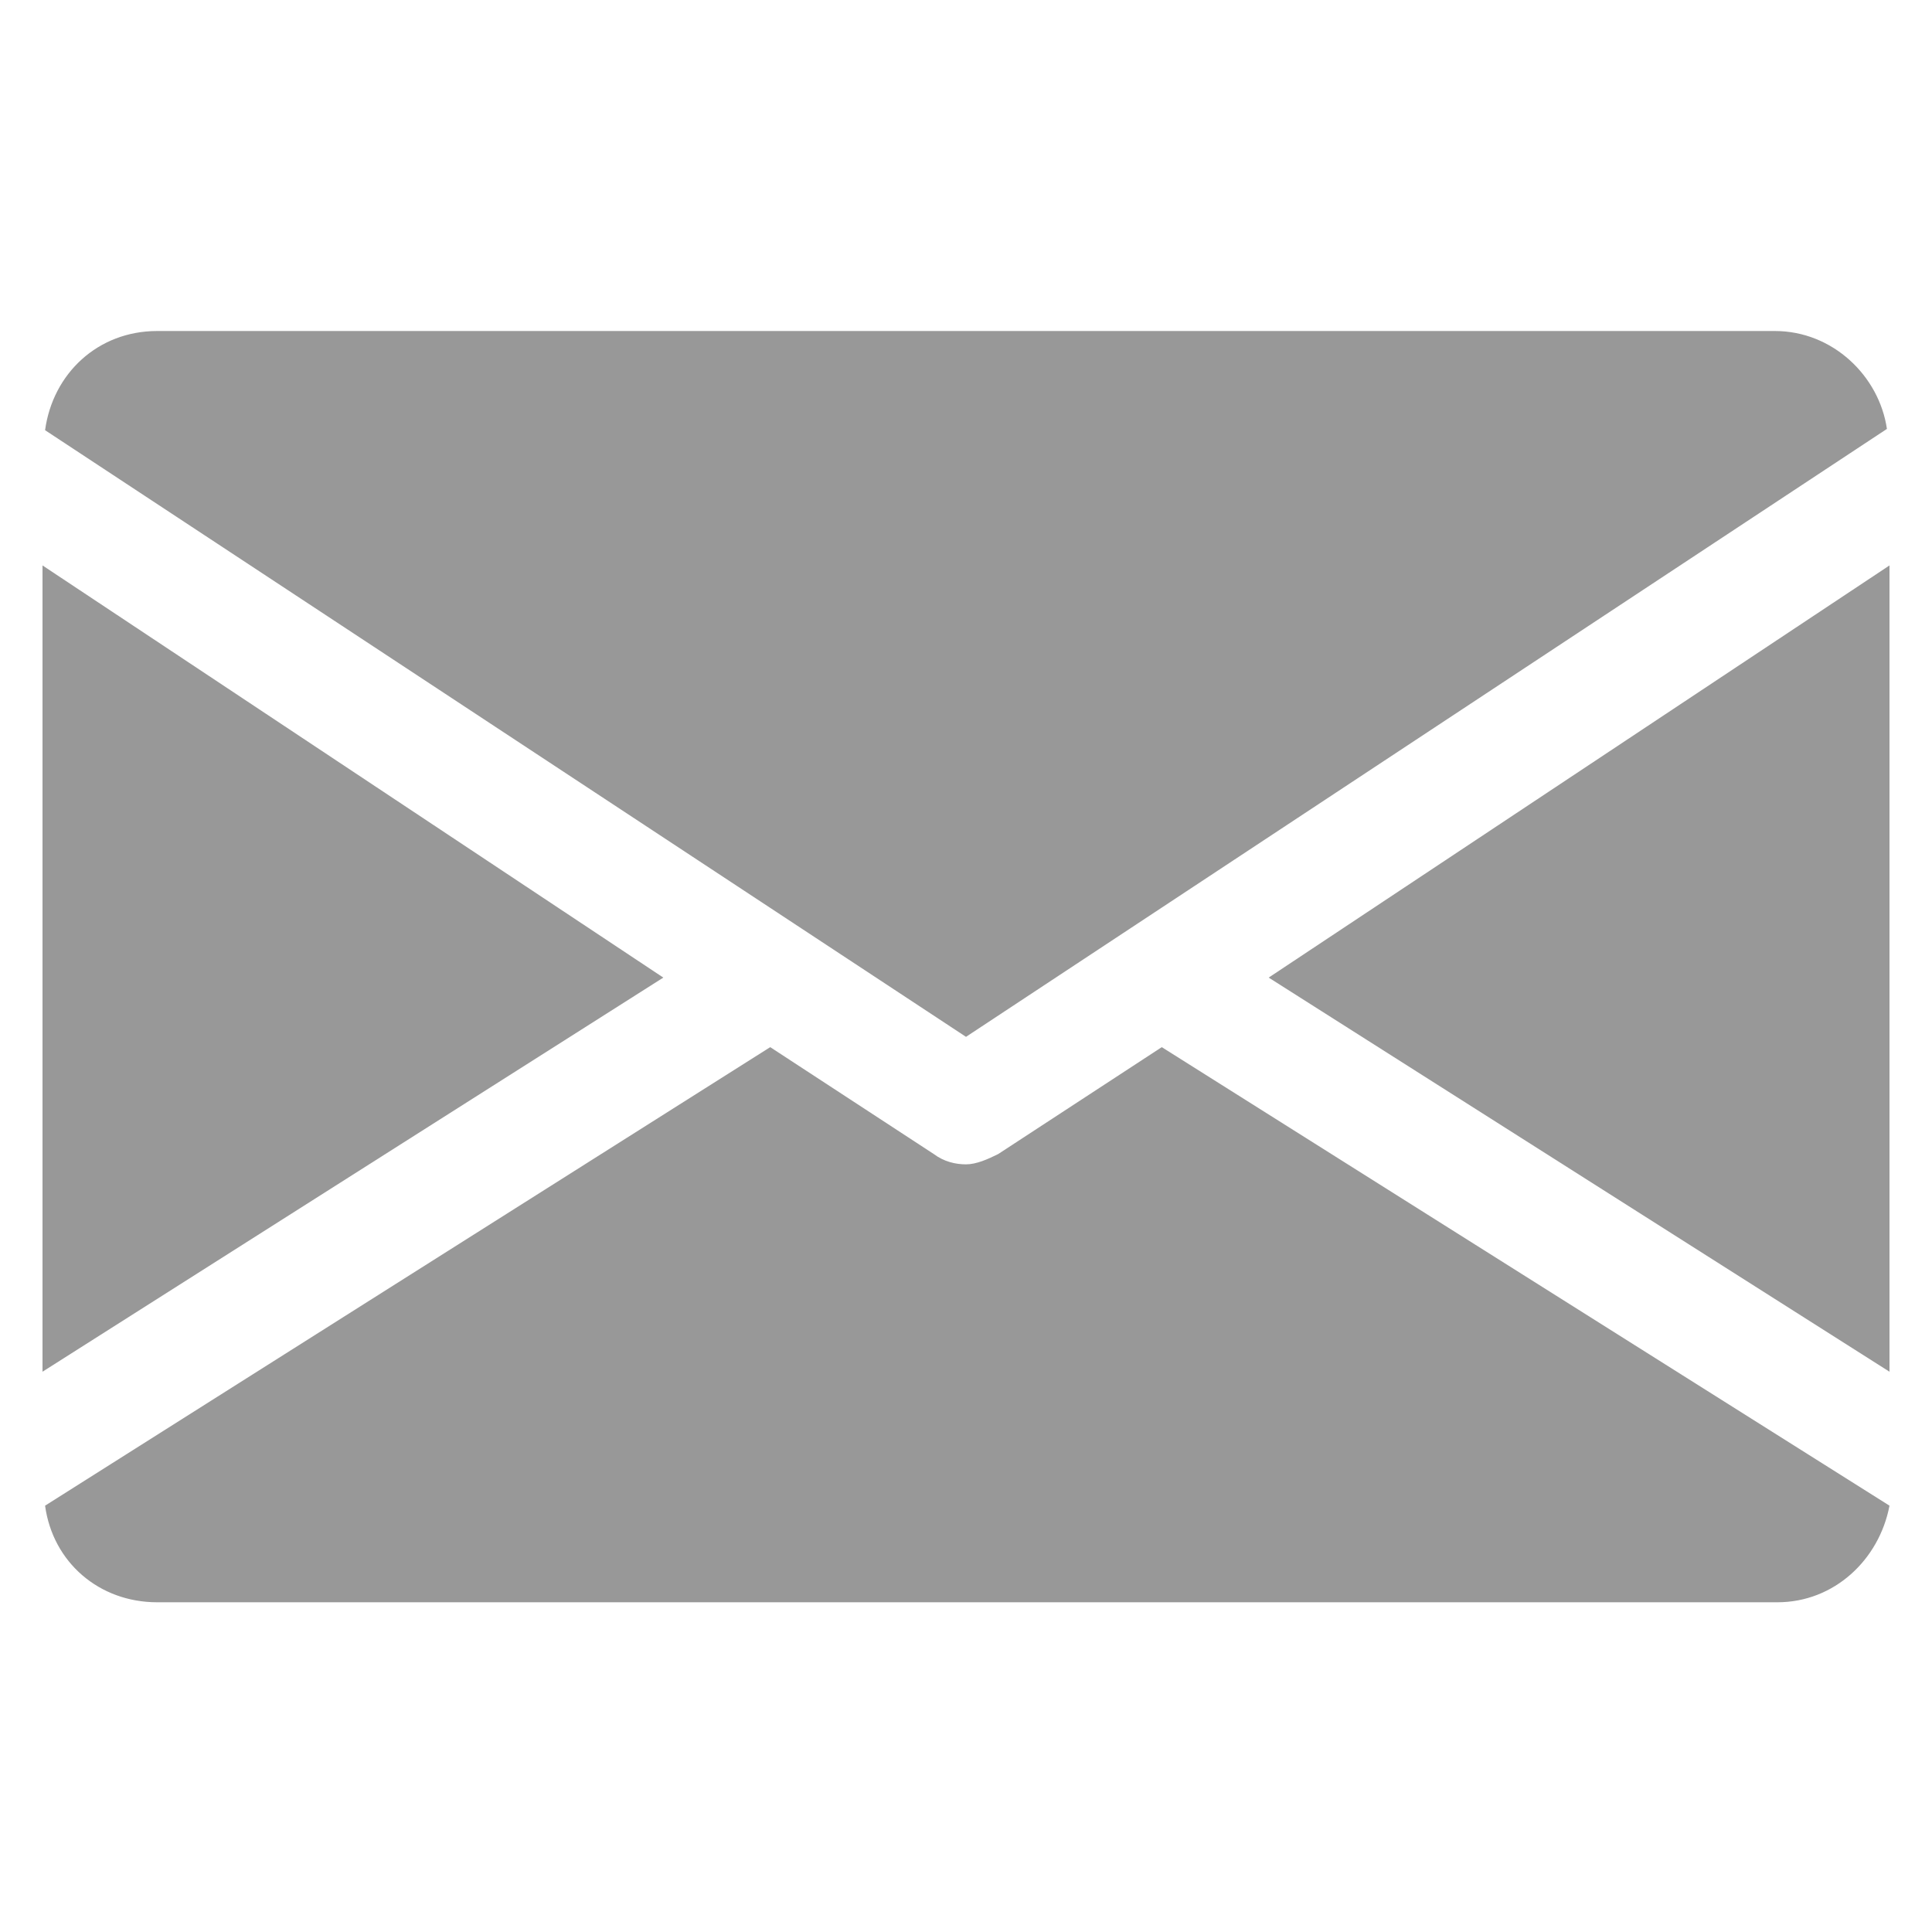
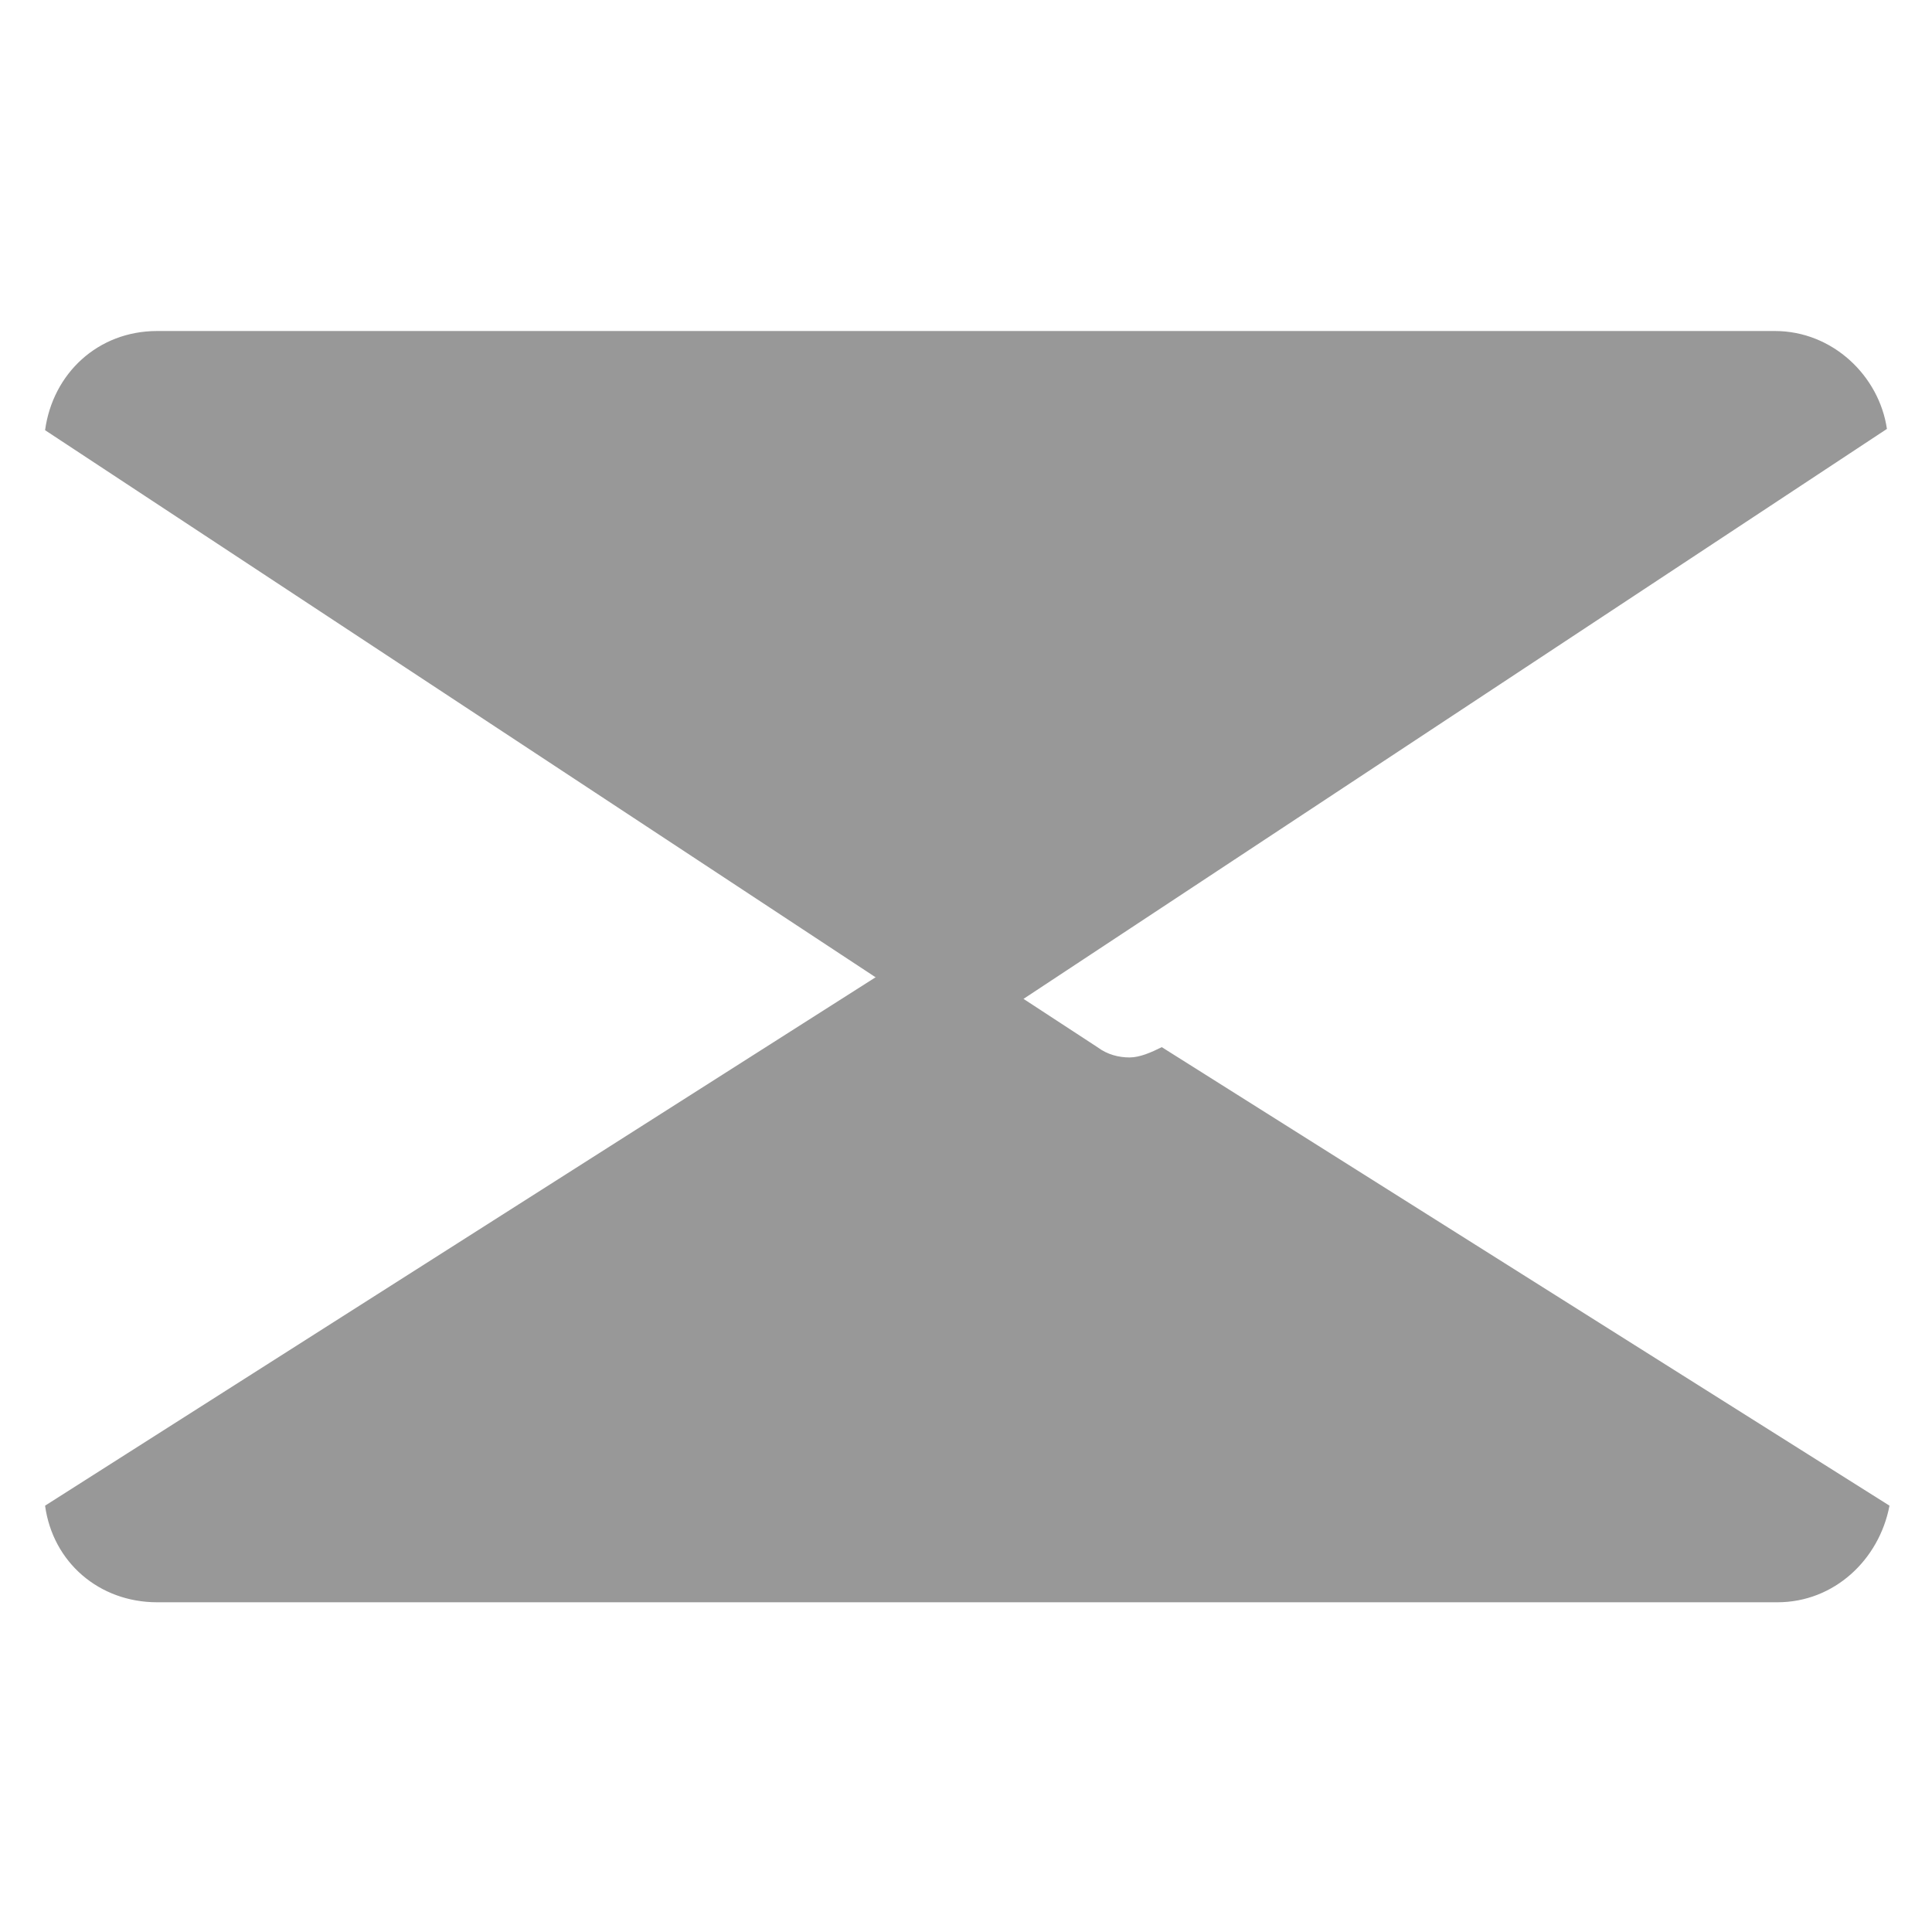
<svg xmlns="http://www.w3.org/2000/svg" version="1.1" id="Layer_1" x="0px" y="0px" viewBox="0 0 150 150" style="enable-background:new 0 0 150 150;" xml:space="preserve">
  <style type="text/css">
	.st0{fill:#989898;}
</style>
  <g>
    <g>
      <g>
-         <polygon class="st0" points="98.5,75.9 146.7,106.5 146.7,43.9    " />
-       </g>
+         </g>
    </g>
    <g>
      <g>
-         <polygon class="st0" points="3.3,43.9 3.3,106.5 51.5,75.9    " />
-       </g>
+         </g>
    </g>
    <g>
      <g>
        <path class="st0" d="M137.8,25.7H12.2c-4.6,0-8.1,3.3-8.7,7.7L75,80.5l71.5-47.2C145.9,29.2,142.3,25.7,137.8,25.7z" />
      </g>
    </g>
    <g>
      <g>
-         <path class="st0" d="M90.2,81.3l-12.7,8.3c-0.8,0.4-1.7,0.8-2.5,0.8c-0.8,0-1.7-0.2-2.5-0.8l-12.7-8.3L3.5,116.9     c0.6,4.4,4.2,7.5,8.7,7.5H138c4.4,0,7.9-3.3,8.7-7.5L90.2,81.3z" />
+         <path class="st0" d="M90.2,81.3c-0.8,0.4-1.7,0.8-2.5,0.8c-0.8,0-1.7-0.2-2.5-0.8l-12.7-8.3L3.5,116.9     c0.6,4.4,4.2,7.5,8.7,7.5H138c4.4,0,7.9-3.3,8.7-7.5L90.2,81.3z" />
      </g>
    </g>
  </g>
</svg>